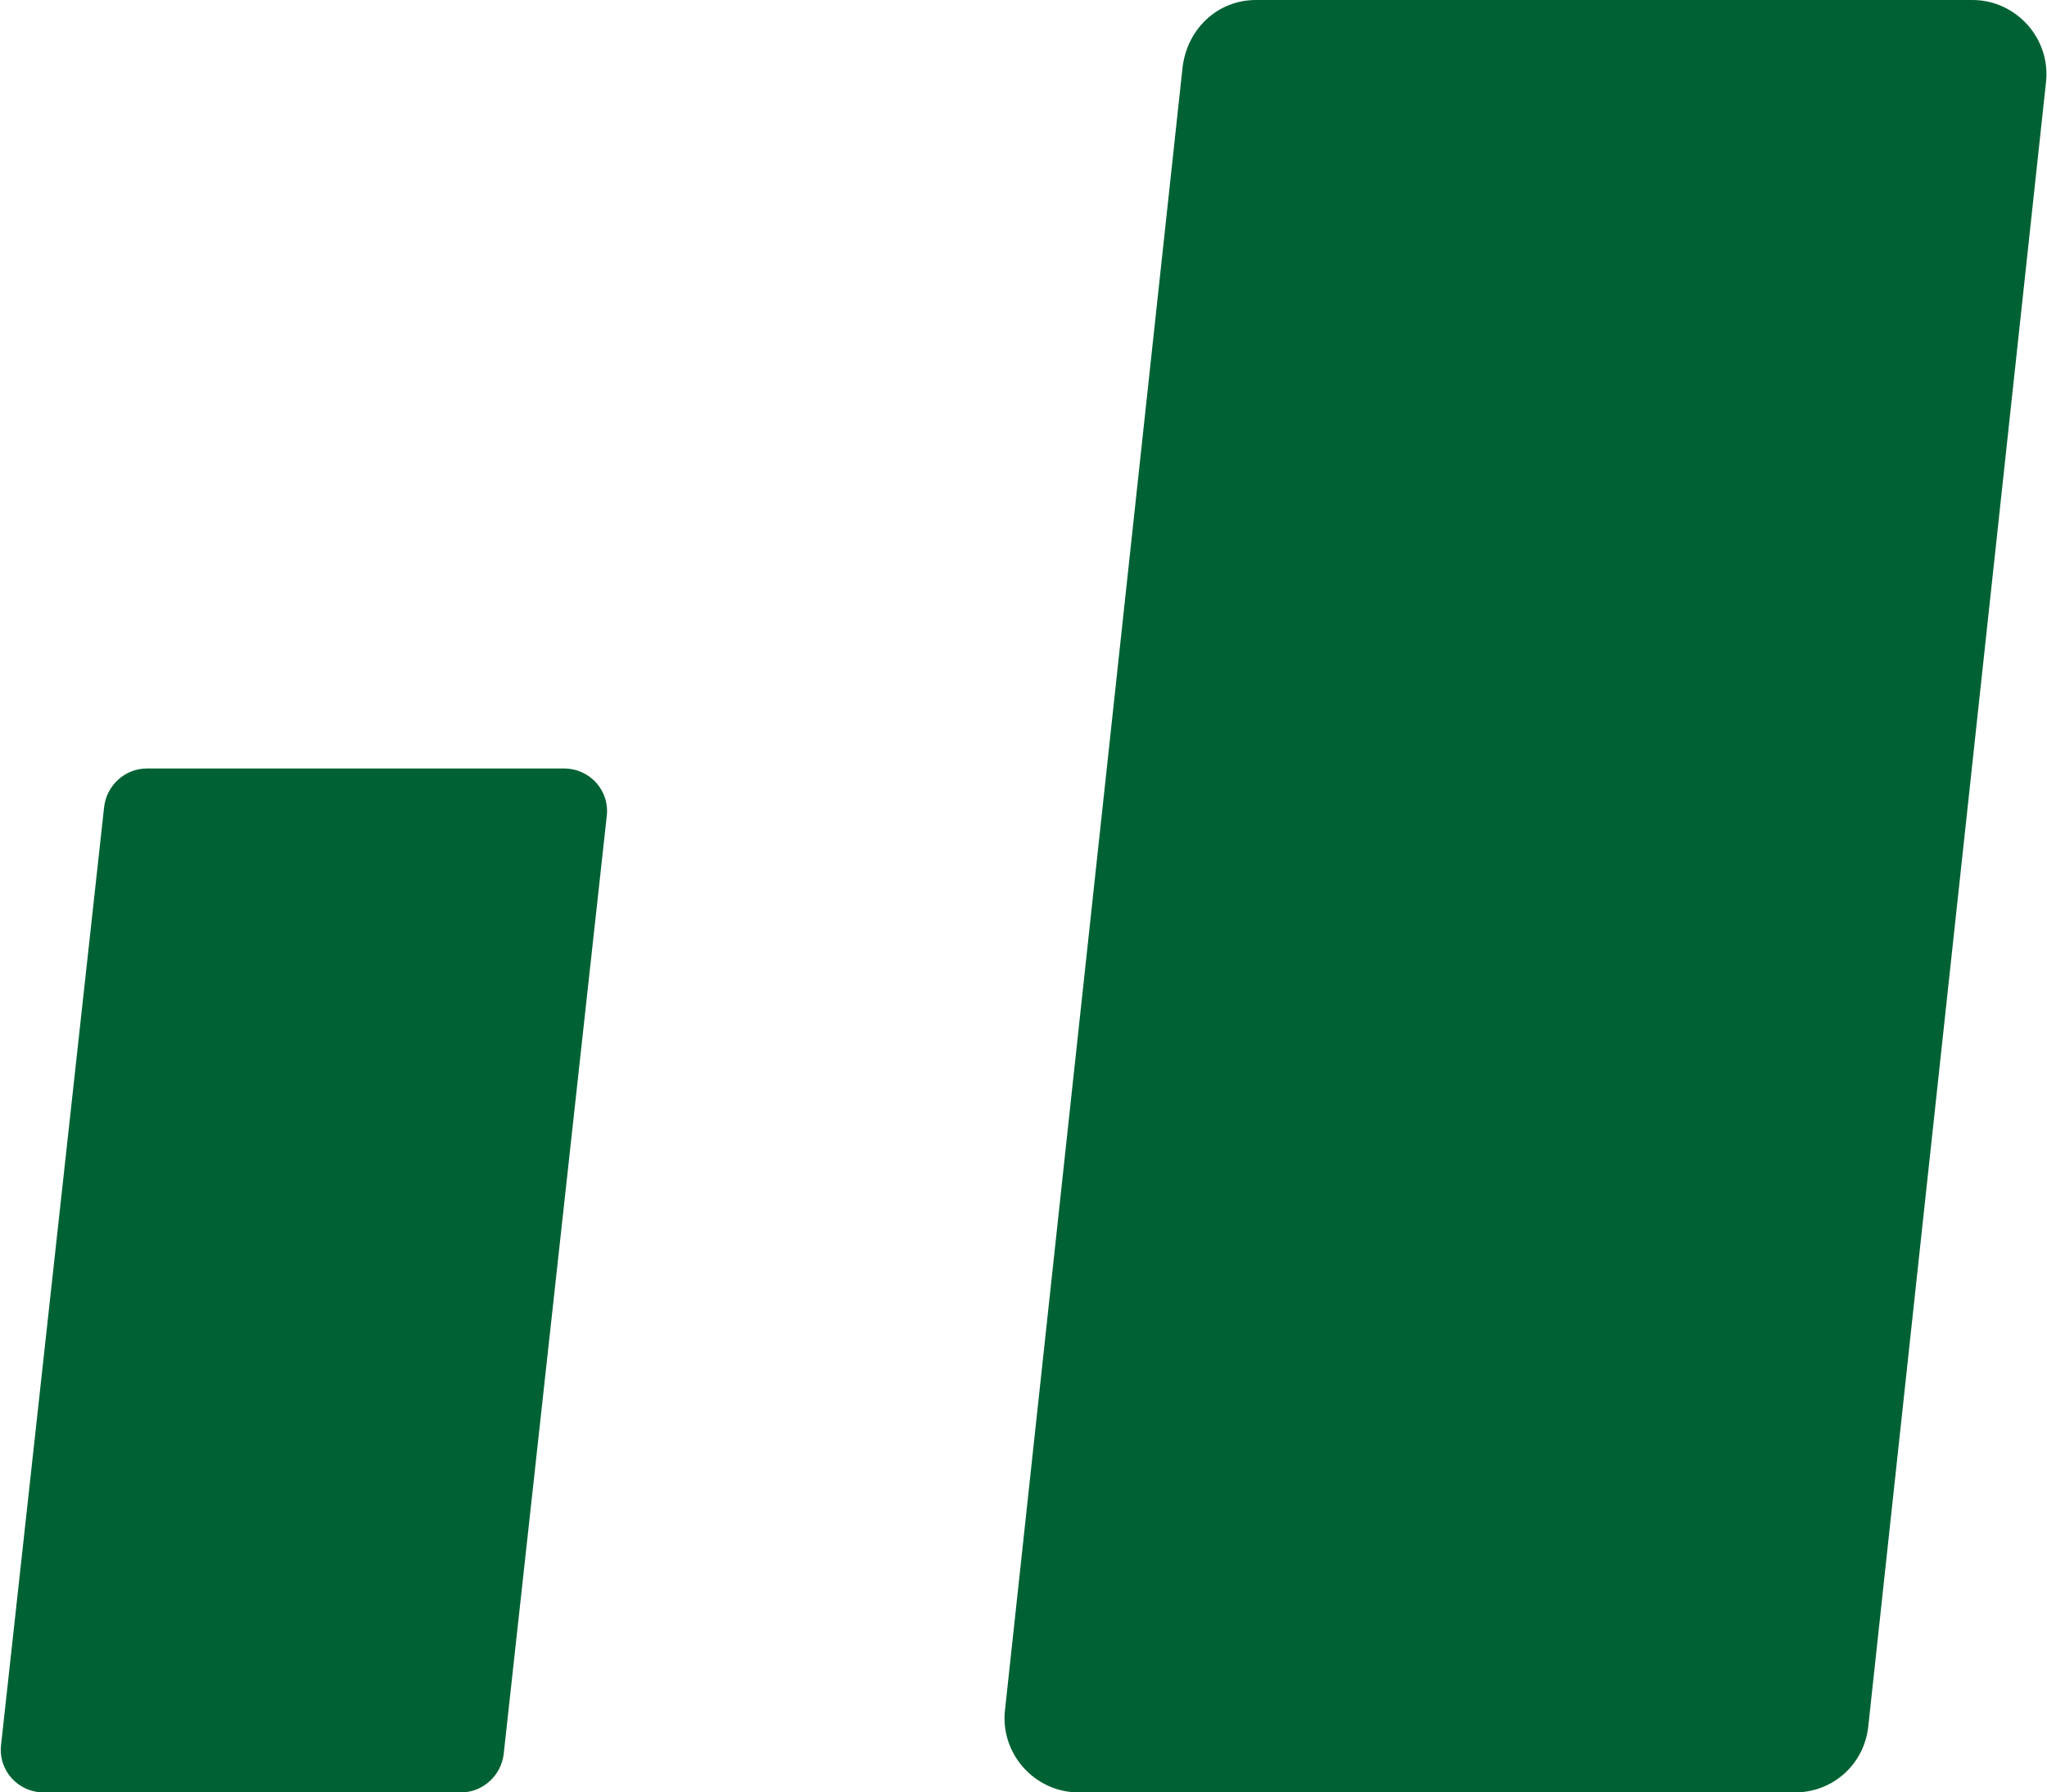
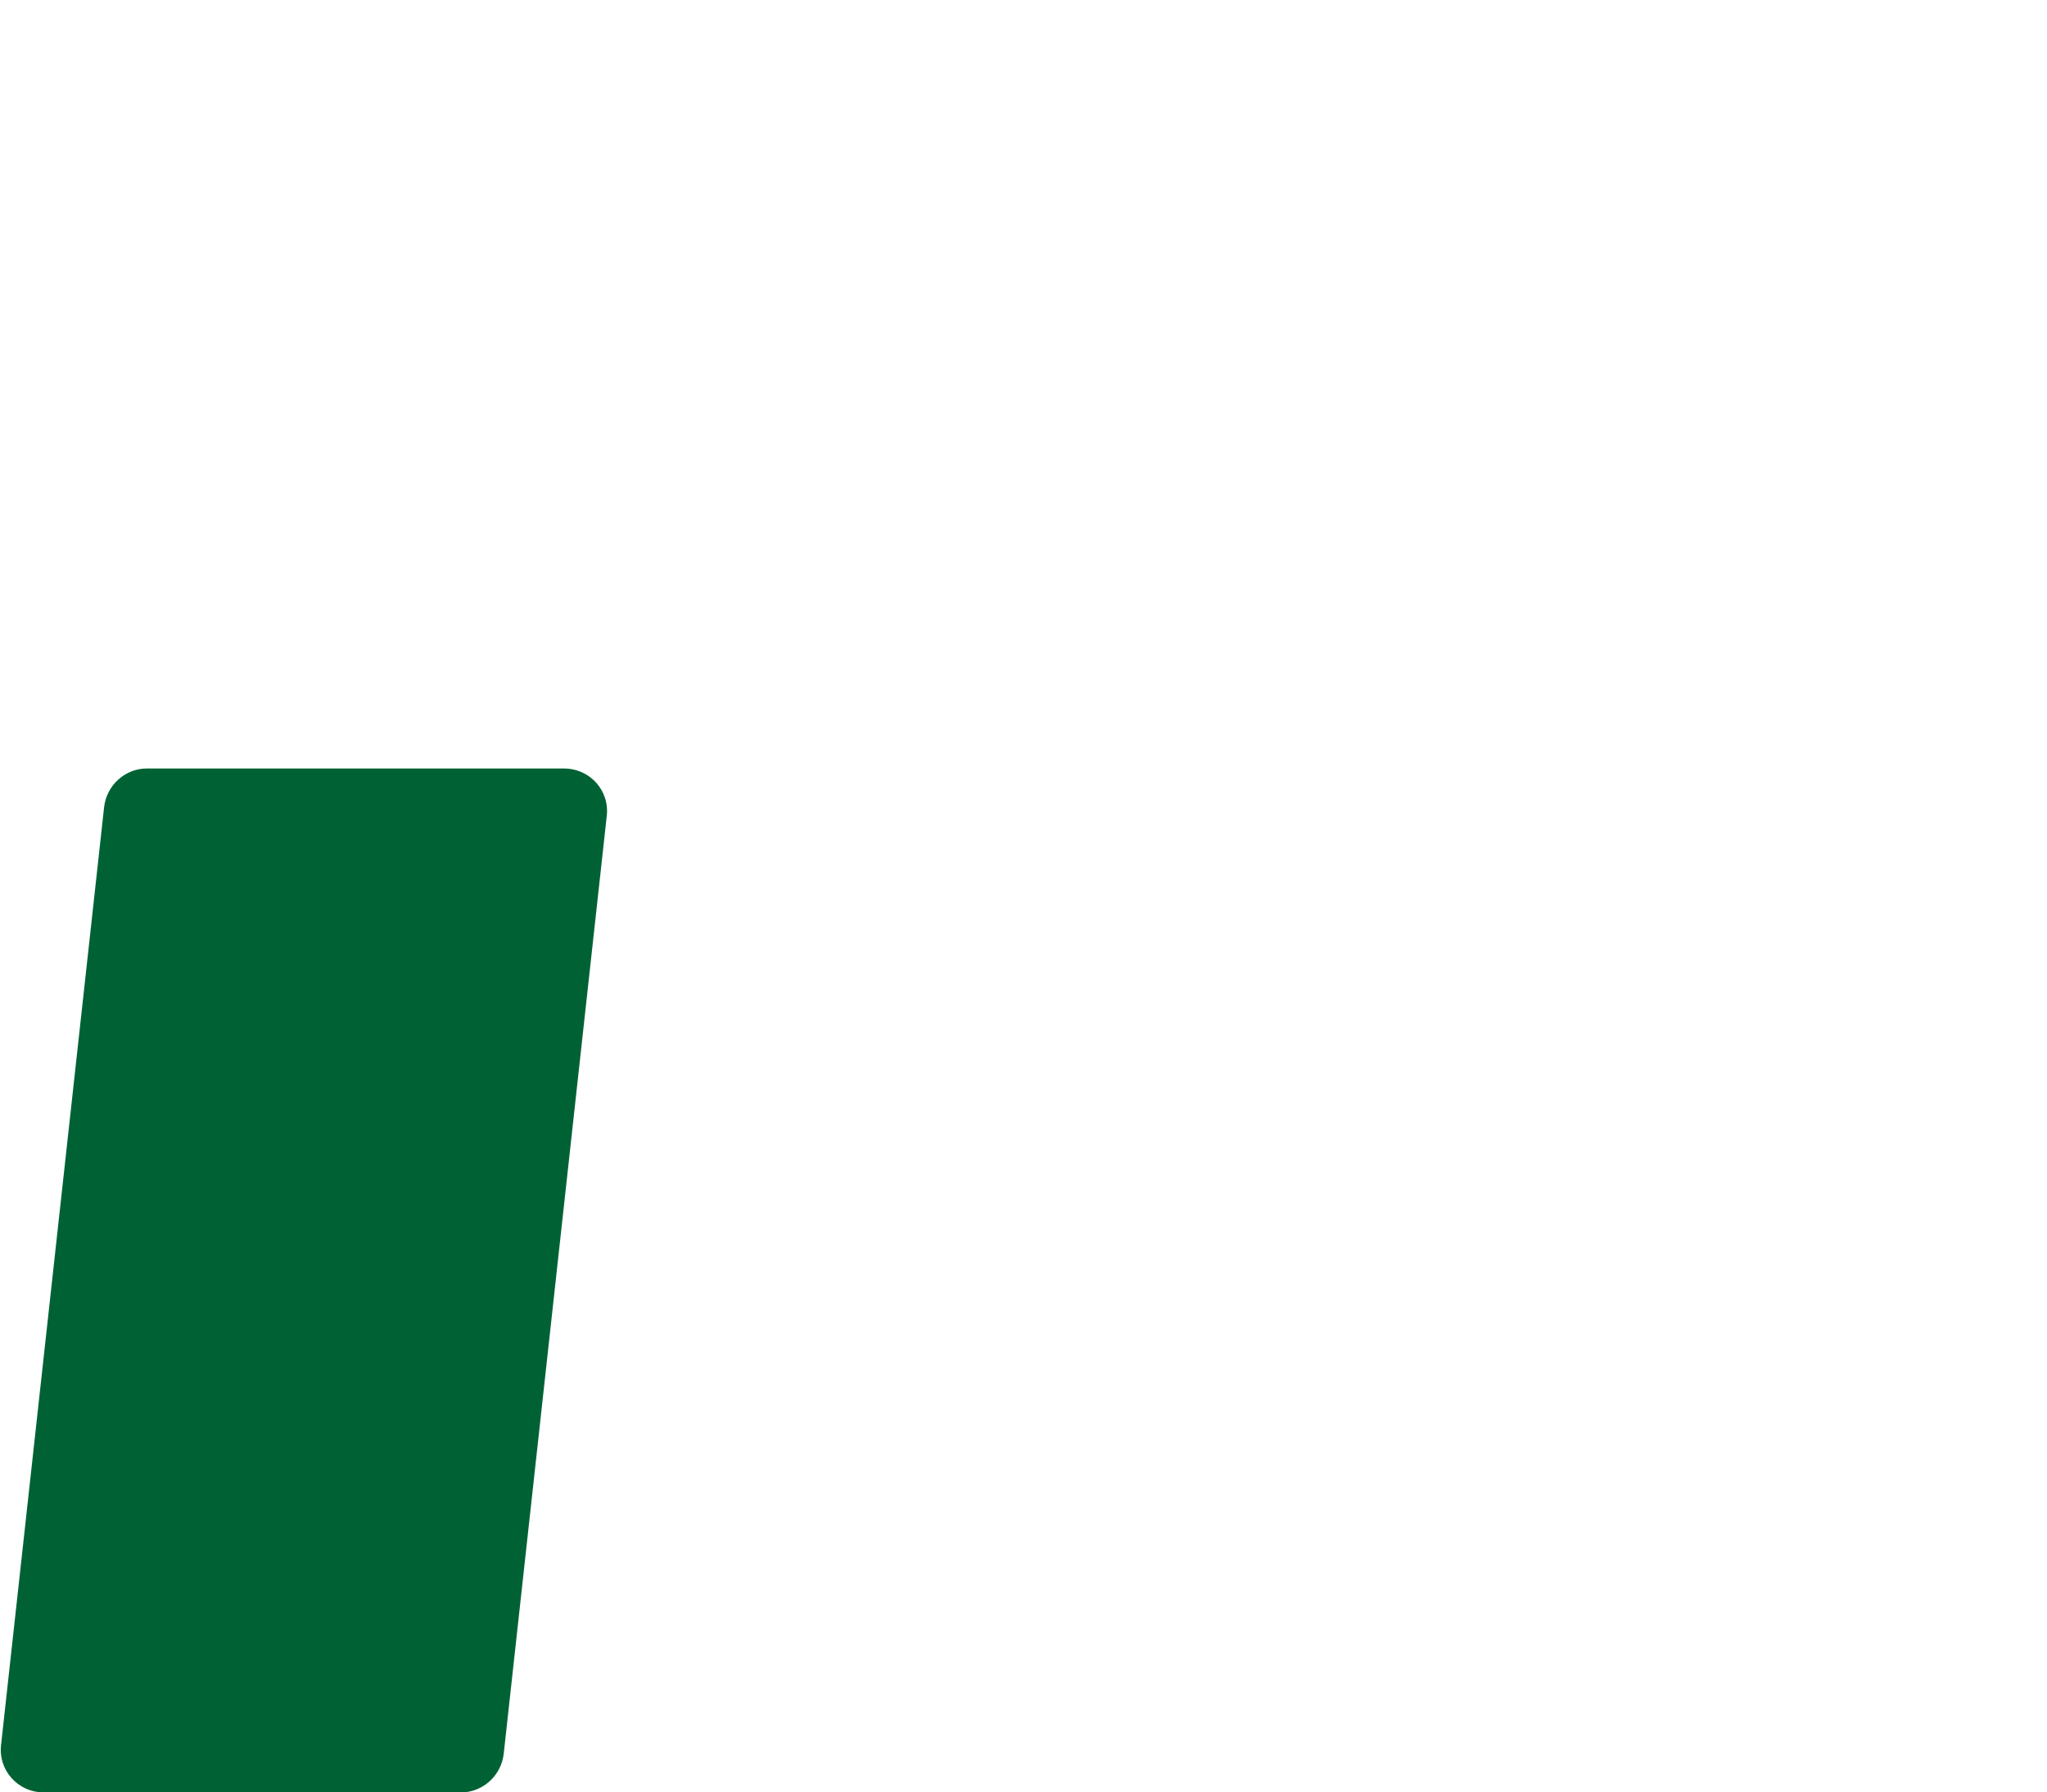
<svg xmlns="http://www.w3.org/2000/svg" version="1.1" id="_イヤー_2" x="0px" y="0px" viewBox="0 0 173.1 151.6" style="enable-background:new 0 0 173.1 151.6;" xml:space="preserve">
  <style type="text/css">
	.st0{fill:#006234;}
</style>
  <g id="_イヤー_2-2">
-     <path class="st0" d="M151.8,151.6H91.2c-3.7,0-6.7-3.3-6.2-7.1l15-138.8c0.4-3.3,3-5.7,6.2-5.7h60.6c3.7,0,6.7,3.3,6.2,7.1   l-15,138.8C157.7,149.2,155,151.6,151.8,151.6L151.8,151.6z" />
    <path class="st0" d="M39,151.6H3.7c-2.2,0-3.9-1.9-3.6-4.1l8.7-79.2c0.2-1.9,1.8-3.3,3.6-3.3h35.3c2.2,0,3.9,1.9,3.6,4.1l-8.7,79.2   C42.4,150.2,40.8,151.6,39,151.6L39,151.6z" />
  </g>
</svg>